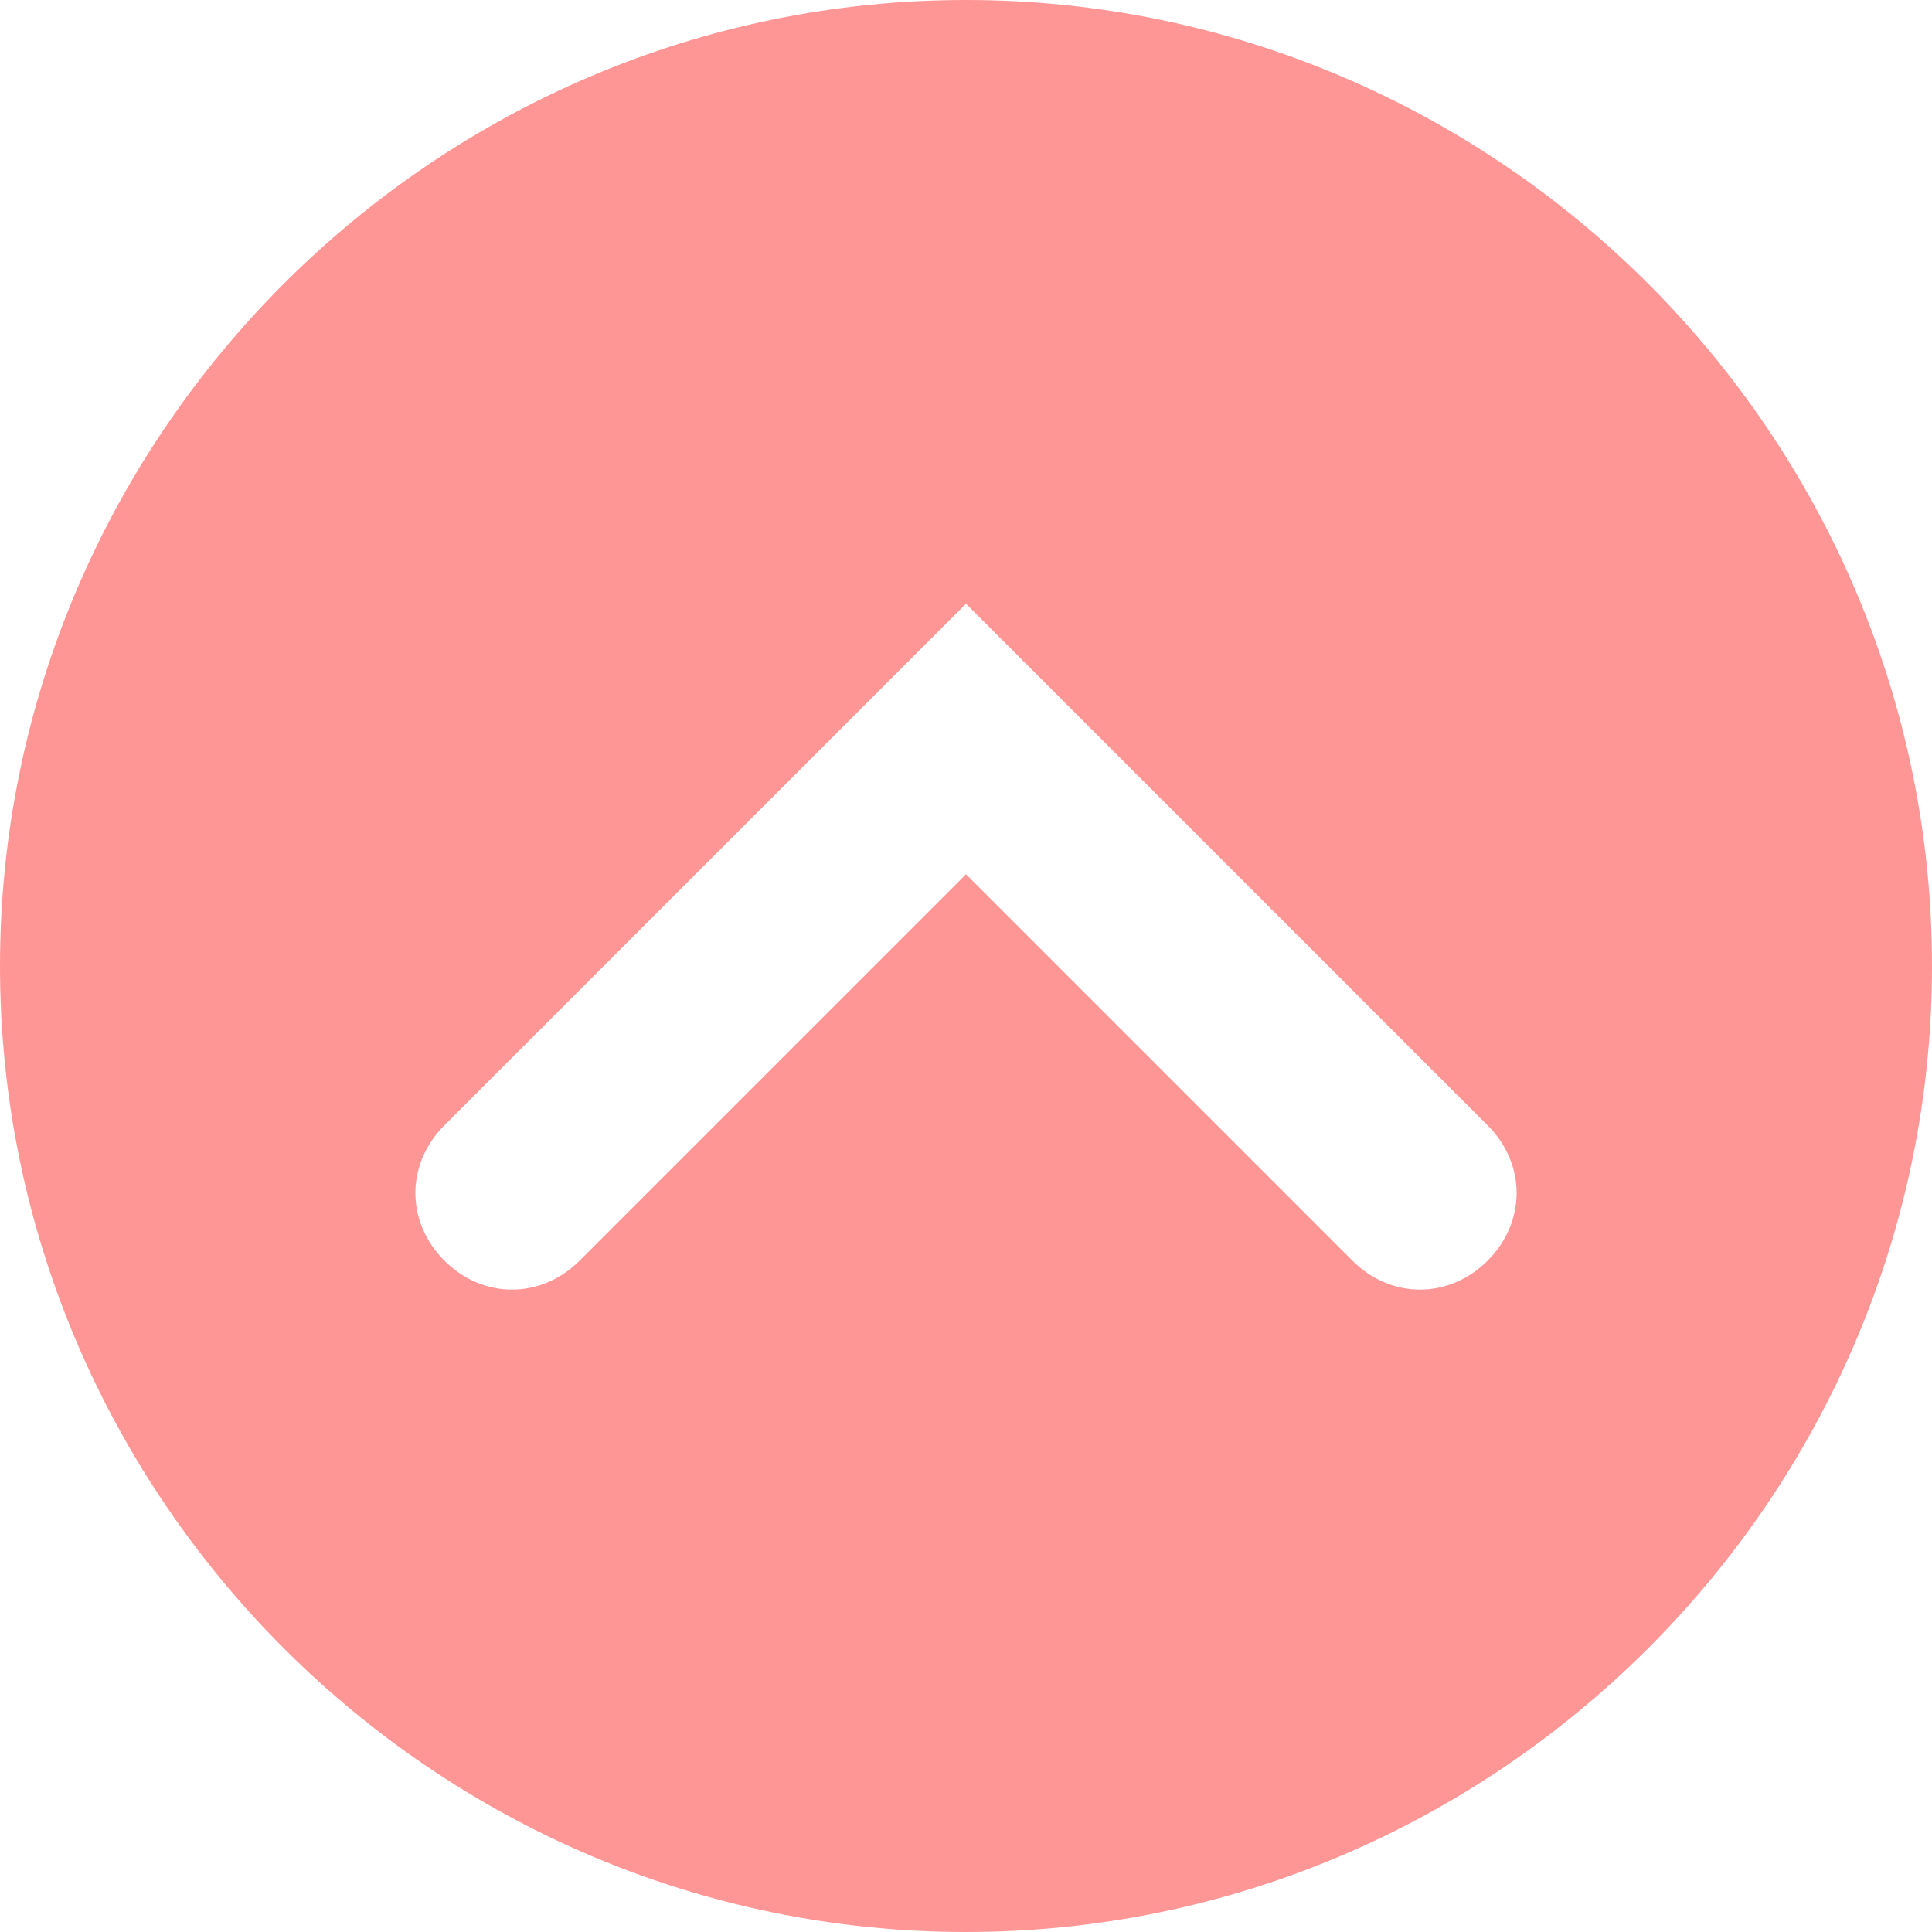
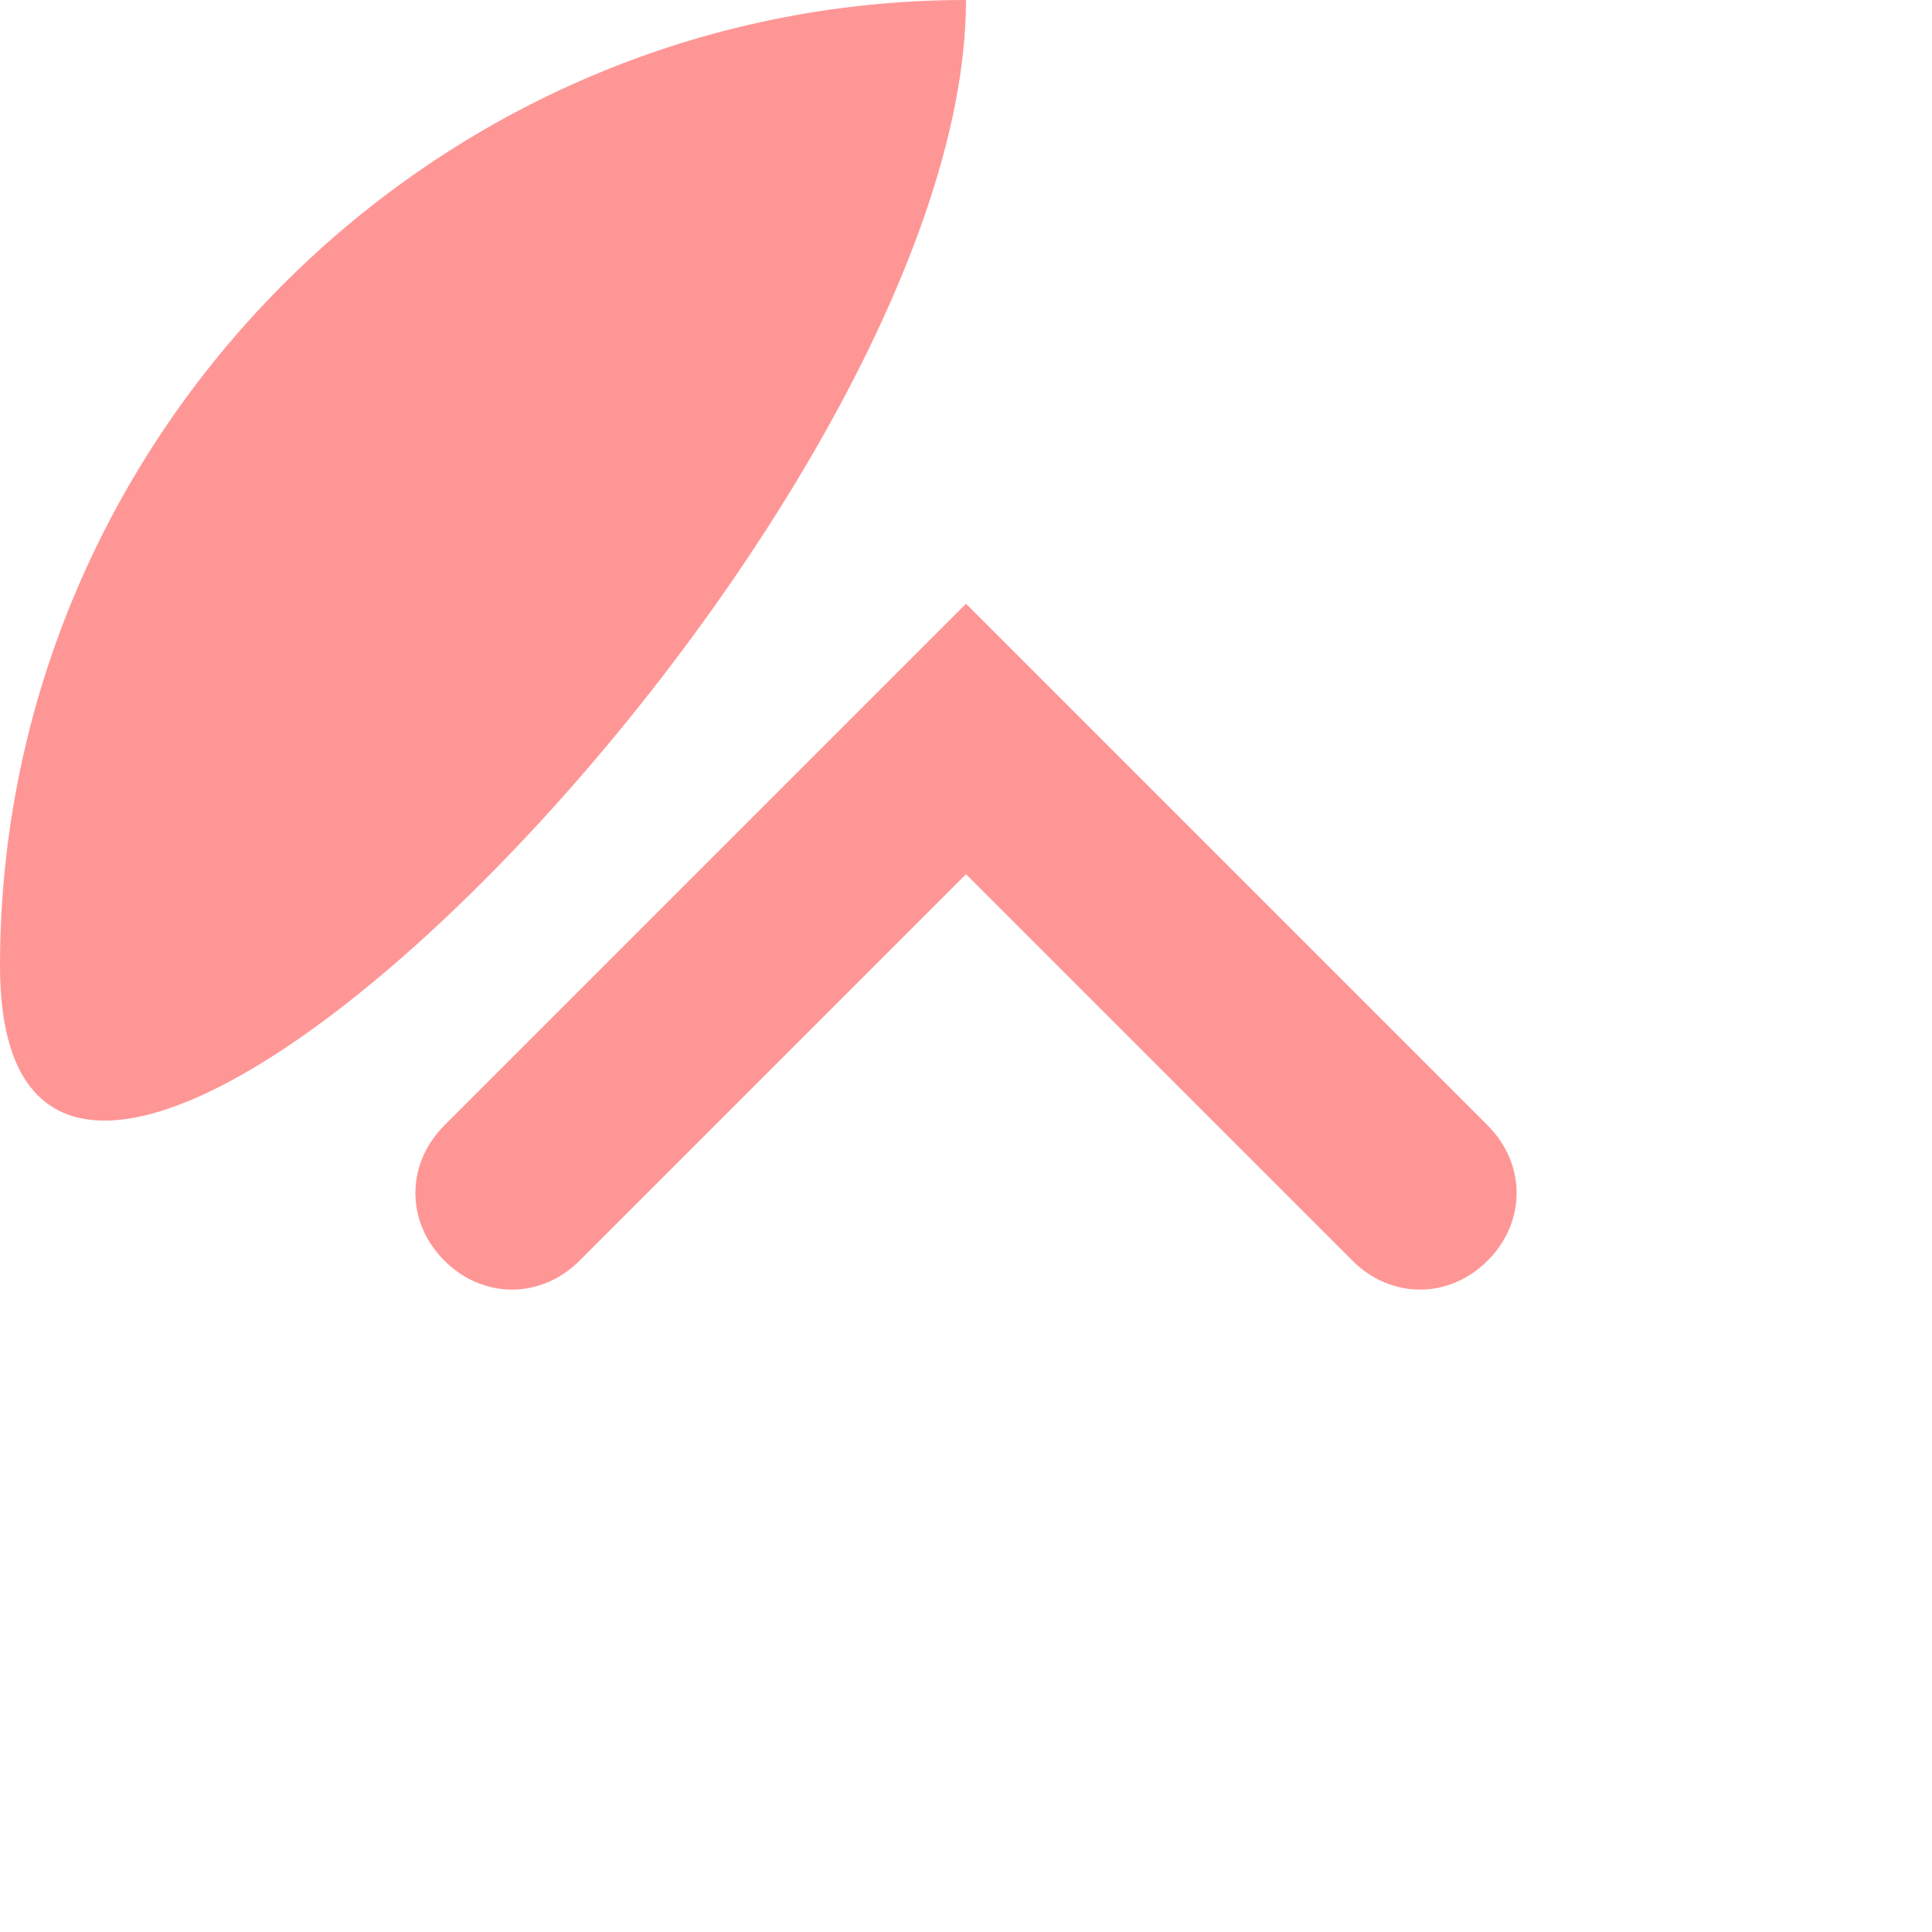
<svg xmlns="http://www.w3.org/2000/svg" version="1.1" id="レイヤー_1" x="0px" y="0px" viewBox="0 0 40 40" style="enable-background:new 0 0 40 40;" xml:space="preserve">
  <style type="text/css">
	.st0{fill:#FF9696;}
</style>
-   <path class="st0" d="M20,0C9,0,0,9,0,20s9,20,20,20s20-9,20-20S31,0,20,0z M30.8,26.1c-0.4,0.4-0.9,0.6-1.4,0.6s-1-0.2-1.4-0.6l-8-8  l-8,8c-0.8,0.8-2,0.8-2.8,0s-0.8-2,0-2.8L20,12.5l10.8,10.8C31.6,24.1,31.6,25.3,30.8,26.1z" />
+   <path class="st0" d="M20,0C9,0,0,9,0,20s20-9,20-20S31,0,20,0z M30.8,26.1c-0.4,0.4-0.9,0.6-1.4,0.6s-1-0.2-1.4-0.6l-8-8  l-8,8c-0.8,0.8-2,0.8-2.8,0s-0.8-2,0-2.8L20,12.5l10.8,10.8C31.6,24.1,31.6,25.3,30.8,26.1z" />
</svg>